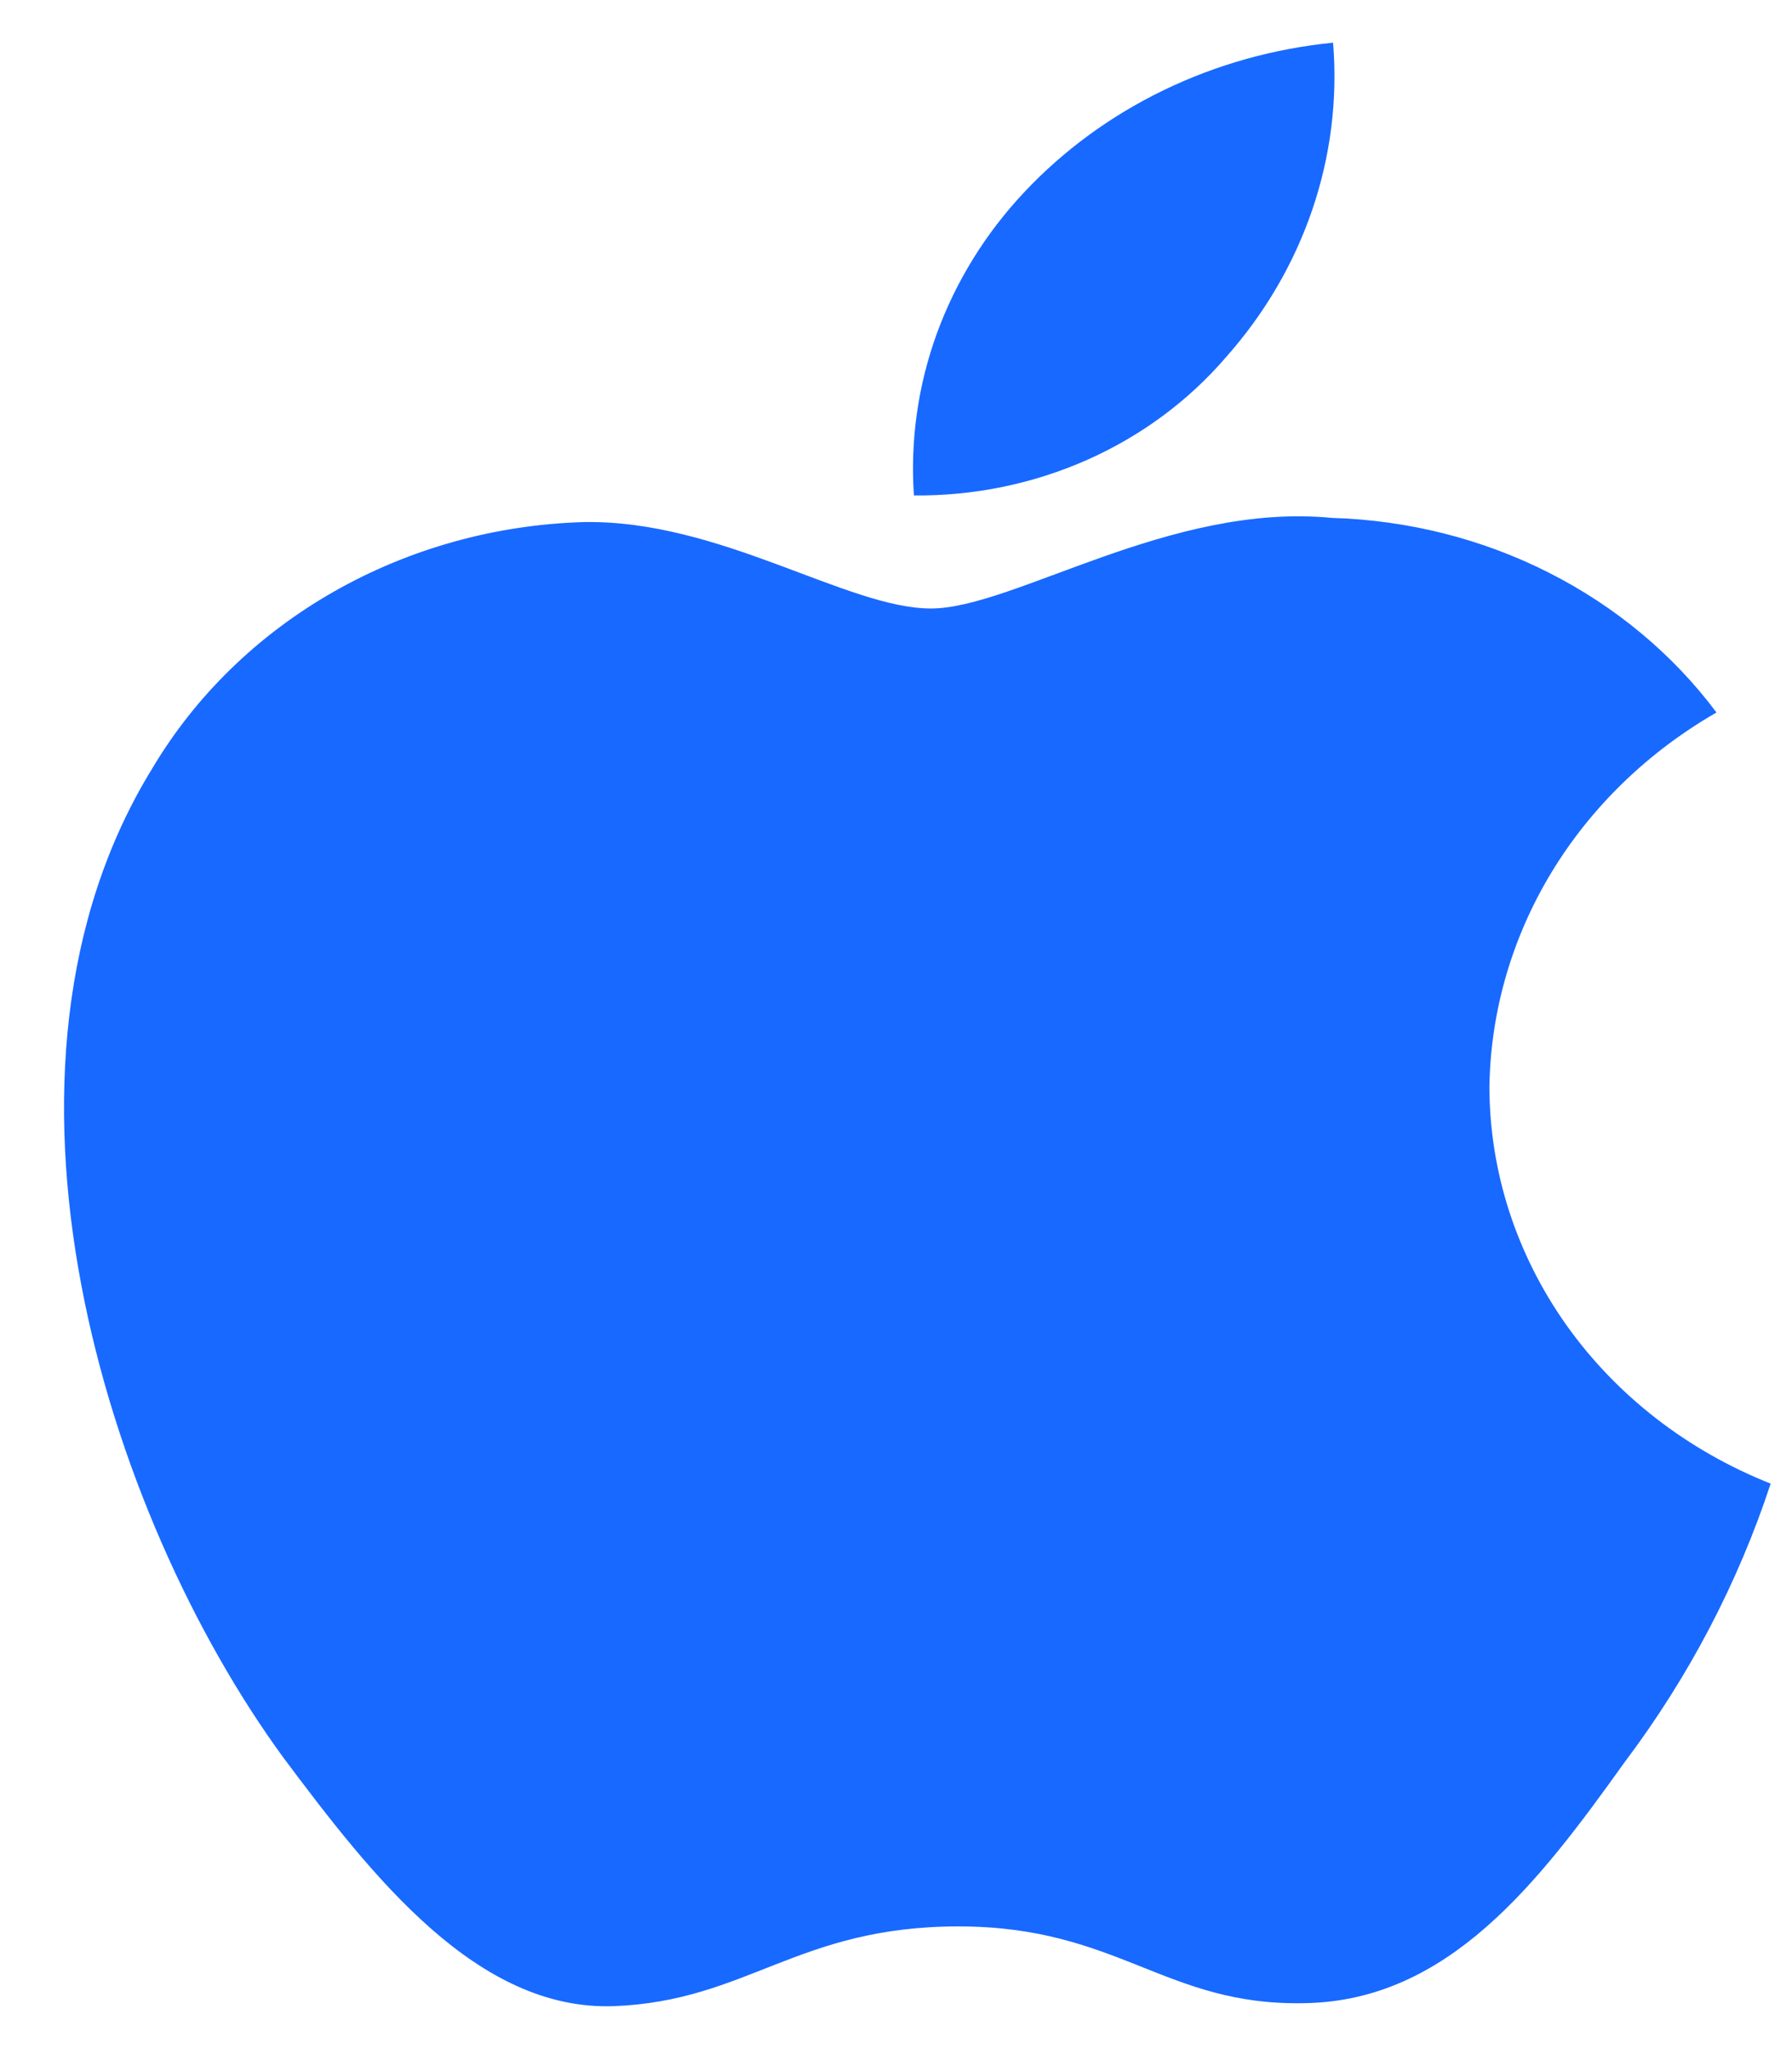
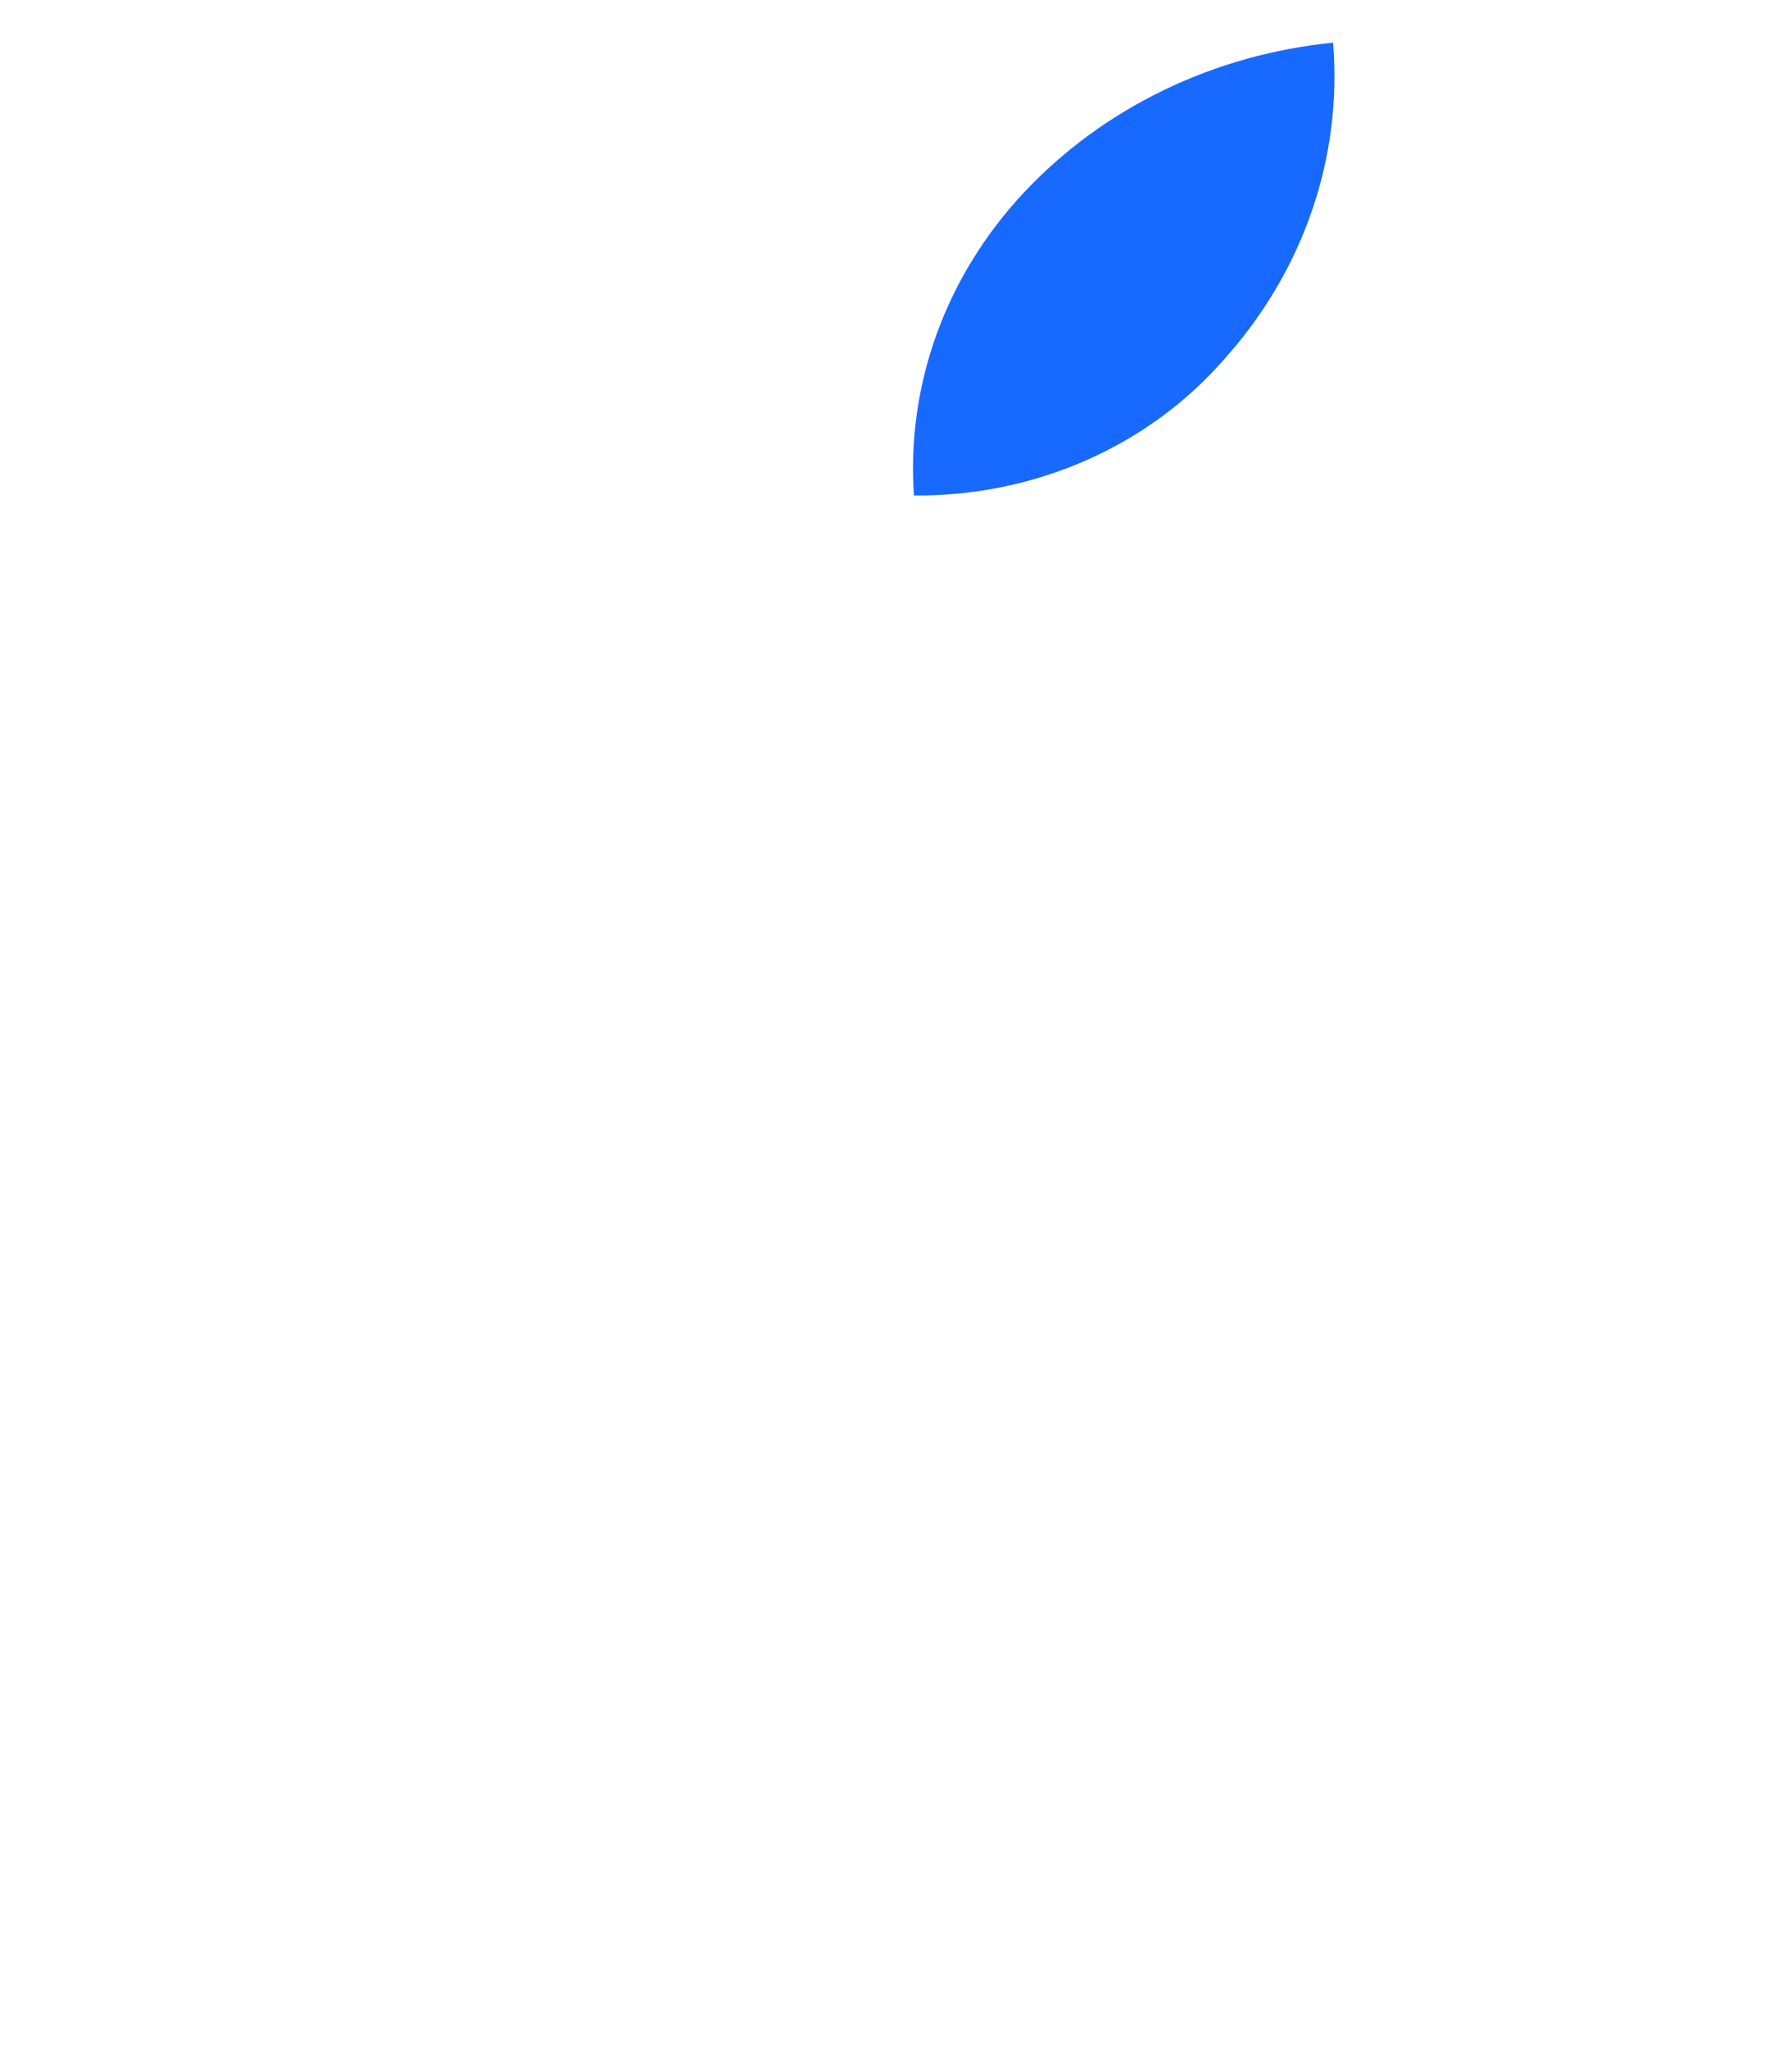
<svg xmlns="http://www.w3.org/2000/svg" width="21" height="24" viewBox="0 0 21 24" fill="none">
-   <path d="M17.454 12.73C17.467 11.849 17.717 10.984 18.182 10.217C18.647 9.451 19.312 8.807 20.115 8.345C19.605 7.663 18.932 7.103 18.15 6.707C17.368 6.311 16.498 6.092 15.609 6.066C13.713 5.88 11.876 7.127 10.91 7.127C9.925 7.127 8.438 6.084 6.836 6.115C5.8 6.146 4.791 6.428 3.906 6.933C3.021 7.438 2.291 8.149 1.787 8.996C-0.396 12.533 1.232 17.731 3.323 20.589C4.37 21.989 5.593 23.553 7.193 23.497C8.759 23.437 9.343 22.563 11.233 22.563C13.106 22.563 13.655 23.497 15.287 23.462C16.968 23.437 18.026 22.056 19.036 20.643C19.788 19.646 20.366 18.543 20.75 17.377C19.774 16.99 18.941 16.344 18.355 15.518C17.769 14.691 17.456 13.722 17.454 12.73Z" fill="#1869FF" />
  <path d="M14.364 4.187C15.28 3.158 15.732 1.835 15.622 0.5C14.223 0.638 12.93 1.263 12.001 2.253C11.547 2.736 11.2 3.299 10.978 3.908C10.757 4.517 10.666 5.161 10.71 5.803C11.41 5.81 12.103 5.668 12.736 5.388C13.369 5.108 13.925 4.697 14.364 4.187Z" fill="#1869FF" />
</svg>